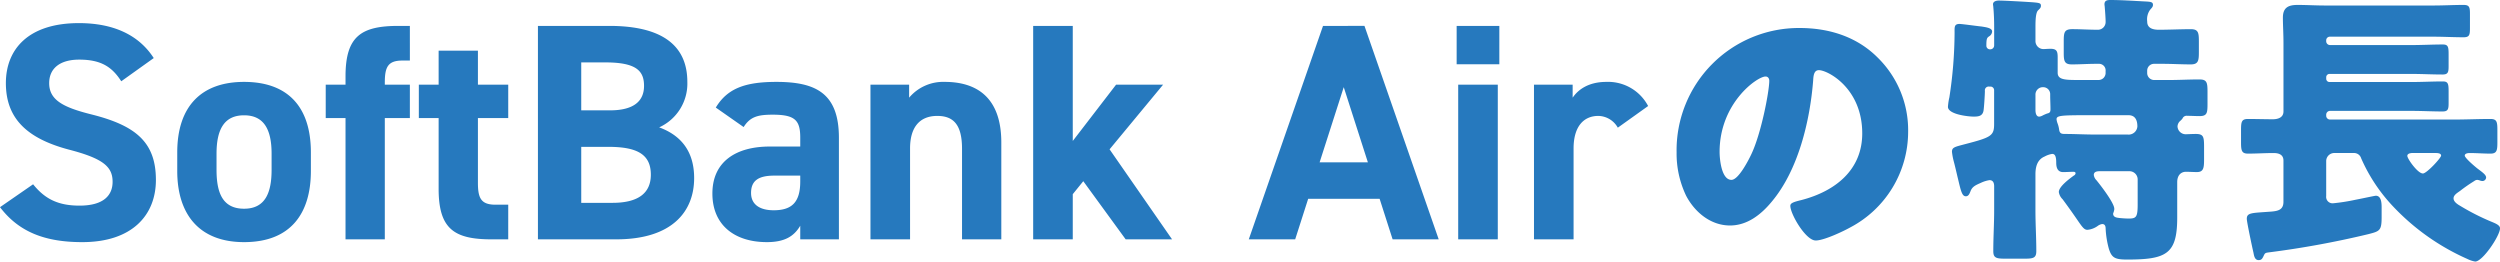
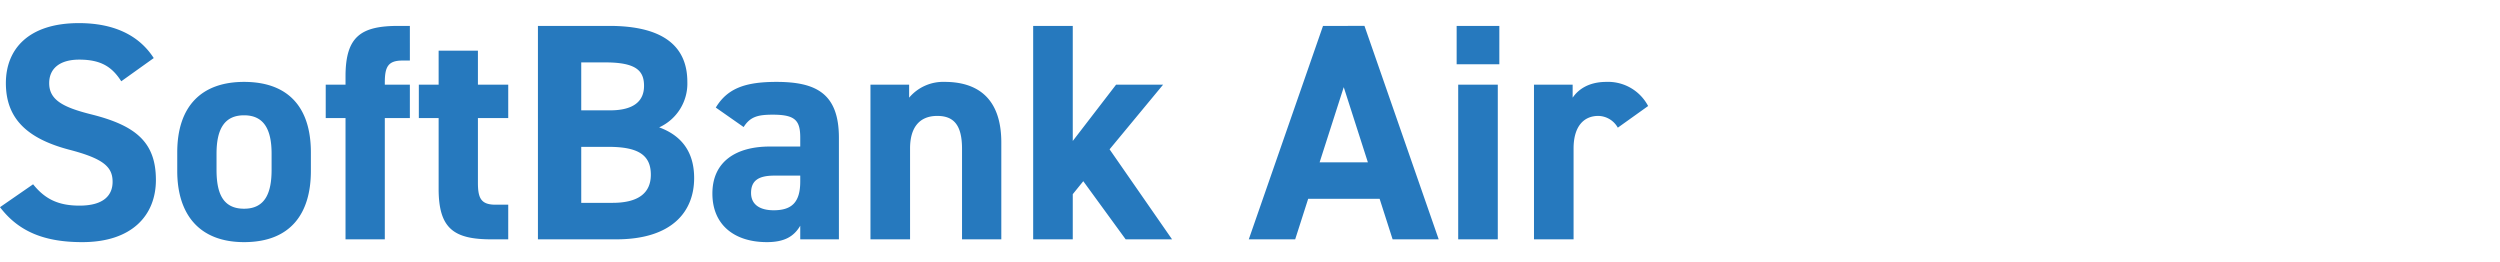
<svg xmlns="http://www.w3.org/2000/svg" width="484.914" height="50.736" viewBox="0 0 484.914 50.736">
  <g id="img" transform="translate(-71.51 -1842.576)">
-     <path id="パス_922114" data-name="パス 922114" d="M-54.432-40.992A23.726,23.726,0,0,0-78.288-16.856a18.955,18.955,0,0,0,1.848,8.4c1.68,3.192,4.76,5.768,8.512,5.768,3.36,0,6.048-2.128,8.12-4.648,5.152-6.16,7.392-15.68,8.008-23.464.056-1.008.168-2.016,1.12-2.016,1.68,0,8.4,3.472,8.4,12.264C-42.28-13.384-47.6-9.3-54.1-7.616c-1.624.392-2.128.616-2.128,1.12,0,1.568,2.968,6.72,4.928,6.72,1.568,0,5.264-1.736,6.664-2.52A20.988,20.988,0,0,0-33.376-20.888,19.706,19.706,0,0,0-39.312-35.28C-43.344-39.312-48.72-40.992-54.432-40.992Zm-6.608,9.408c.5,0,.728.392.728.84,0,2.016-1.568,10.3-3.528,14.336-.56,1.176-2.464,4.872-3.808,4.872-1.96,0-2.3-4.088-2.3-5.432C-69.944-26.432-62.664-31.584-61.04-31.584ZM11.144-6.776c0,2.464-.28,2.744-1.736,2.744-.5,0-1.344-.056-1.848-.112C7.28-4.2,6.384-4.2,6.384-4.984c0-.056.168-.448.168-.56a.953.953,0,0,0,.056-.392c0-1.12-2.688-4.592-3.472-5.544a1.737,1.737,0,0,1-.5-1.008c0-.672.672-.728,1.232-.728H9.576a1.6,1.6,0,0,1,1.568,1.568ZM-8.68-28a1.435,1.435,0,0,1,1.512-1.512,1.352,1.352,0,0,1,1.344,1.288v.28c0,.9.056,1.792.056,2.688,0,.448-.056.728-.616.84a7.933,7.933,0,0,0-1.008.448,1.643,1.643,0,0,1-.56.168c-.616,0-.728-.784-.728-1.288ZM9.352-24.08c1.344,0,1.736,1.008,1.736,2.184a1.7,1.7,0,0,1-1.9,1.568H2.856c-1.9,0-3.976-.112-5.656-.112-.728,0-1.176,0-1.288-.84a5.469,5.469,0,0,0-.336-1.288,3.42,3.42,0,0,1-.168-.728c0-.728.9-.784,6.272-.784Zm3.64-18.2a3.152,3.152,0,0,1,.56-2.24c.28-.336.56-.56.56-.952,0-.56-.392-.616-1.568-.672-2.128-.112-4.648-.28-6.72-.28-.616,0-1.12.112-1.12.84,0,.168.056.392.056.56.056.672.168,2.128.168,2.856A1.5,1.5,0,0,1,3.3-40.656c-1.624,0-3.248-.112-4.816-.112s-1.68.616-1.68,2.352v2.184c0,1.624.112,2.3,1.568,2.3,1.568,0,3.136-.112,4.648-.112h.56a1.278,1.278,0,0,1,1.344,1.4v.392a1.363,1.363,0,0,1-1.344,1.344h-4.2c-2.464,0-3.752-.112-3.752-1.4V-35.28c0-1.176-.168-1.68-1.4-1.68-.448,0-1.12.056-1.344.056A1.554,1.554,0,0,1-8.68-38.416v-2.8c0-1.344.056-2.744.5-3.192.336-.336.56-.5.56-.9,0-.5-.28-.56-1.568-.672-1.624-.112-5.544-.336-6.608-.336-.5,0-1.12.168-1.12.728,0,.168.056.336.056.5.112,1.176.168,2.52.168,3.92v3.528a.754.754,0,0,1-.784.784.694.694,0,0,1-.728-.672c0-1.456.112-1.568.616-1.9a1.14,1.14,0,0,0,.5-.9c0-.728-1.456-.84-2.016-.952-.672-.056-3.808-.5-4.312-.5-1.064,0-.952.672-.952,1.736a84.1,84.1,0,0,1-1.008,12.488,11.388,11.388,0,0,0-.28,1.848c0,1.456,3.864,1.9,4.984,1.9.84,0,1.68-.056,1.9-1.064.112-.448.28-3.3.28-3.808v-.112a.742.742,0,0,1,.84-.84h.224a.706.706,0,0,1,.728.728v6.552c0,2.24-.56,2.576-5.544,3.864-2.072.56-2.632.616-2.632,1.512a12.808,12.808,0,0,0,.392,2.016c.336,1.288.56,2.352.784,3.248.56,2.352.784,3.36,1.512,3.36.56,0,.728-.56.9-.952.336-.952,1.064-1.232,2.072-1.68a6.034,6.034,0,0,1,1.624-.5c.728,0,.9.616.9,1.176v4.648c0,2.688-.168,5.32-.168,7.952,0,1.288.56,1.456,2.24,1.456h3.92c1.624,0,2.184-.168,2.184-1.456,0-2.632-.168-5.264-.168-7.952V-12.6c0-1.456.336-2.856,1.792-3.472a4.52,4.52,0,0,1,1.456-.5c.56,0,.784.5.784,1.736,0,.952.28,1.792,1.344,1.792.672,0,1.344-.056,2.016-.056.168,0,.392.056.392.28a.556.556,0,0,1-.336.448c-.84.616-2.912,2.128-2.912,3.192a2.437,2.437,0,0,0,.728,1.4c1.288,1.736,2.184,3.024,2.8,3.92C.448-2.3.784-1.848,1.4-1.848a3.971,3.971,0,0,0,1.96-.728,1.977,1.977,0,0,1,.9-.392c.56,0,.672.448.672.9a17.94,17.94,0,0,0,.616,3.864C6.1,3.584,6.72,3.92,9.128,3.92c7.672,0,9.688-1.12,9.688-8.176v-6.832c0-1.512.9-2.016,1.68-2.016.728,0,1.4.056,2.128.056,1.288,0,1.4-.784,1.4-2.464v-2.24c0-2.128-.056-2.688-1.624-2.688-.728,0-1.568.056-1.96.056A1.592,1.592,0,0,1,18.872-21.9,1.506,1.506,0,0,1,19.32-22.9a4.276,4.276,0,0,0,.5-.5.871.871,0,0,1,.952-.56c.784,0,1.568.056,2.352.056,1.456,0,1.568-.56,1.568-2.352v-2.352c0-1.792-.112-2.408-1.568-2.408-2.016,0-3.976.112-5.992.112h-2.8a1.363,1.363,0,0,1-1.344-1.344V-32.7a1.327,1.327,0,0,1,1.344-1.344H15.96c1.848,0,3.64.112,5.488.112,1.456,0,1.568-.728,1.568-2.352v-2.128c0-1.68-.112-2.352-1.568-2.352-1.848,0-4.368.112-6.216.112C13.16-40.656,12.992-41.664,12.992-42.28ZM76.44-11.312a1,1,0,0,1,.56-.224,2.078,2.078,0,0,1,.5.112,1.657,1.657,0,0,0,.56.112.723.723,0,0,0,.672-.672c0-.56-.784-1.064-1.736-1.792-.9-.728-2.408-2.072-2.408-2.464,0-.448.672-.5.952-.5,1.344,0,2.688.112,4.032.112,1.232,0,1.344-.616,1.344-2.184v-2.408c0-1.568-.112-2.128-1.344-2.128-2.352,0-4.76.112-7.112.112H48.44a.741.741,0,0,1-.728-.728v-.224a.741.741,0,0,1,.728-.728H64.288c2.016,0,3.976.112,5.992.112,1.064,0,1.176-.448,1.176-1.624v-2.3c0-1.456-.112-1.9-1.12-1.9-2.016,0-4.032.112-6.048.112h-15.9a.636.636,0,0,1-.672-.616v-.336a.636.636,0,0,1,.672-.616h15.9c2.016,0,3.976.112,5.992.112,1.064,0,1.176-.448,1.176-1.624v-2.352c0-1.4-.112-1.848-1.12-1.848-2.016,0-4.032.112-6.048.112H48.44a.741.741,0,0,1-.728-.728v-.168a.706.706,0,0,1,.728-.728h20.1c1.9,0,3.864.112,5.824.112,1.12,0,1.232-.448,1.232-1.736v-2.8c0-1.288-.112-1.736-1.232-1.736-1.96,0-3.92.112-5.824.112H47.488c-1.792,0-3.584-.112-5.32-.112-1.792,0-2.856.5-2.856,2.464,0,1.512.112,3.136.112,4.872v13.328c0,1.176-1.064,1.512-2.072,1.512-1.624,0-3.192-.056-4.816-.056-1.232,0-1.344.56-1.344,2.128v2.408c0,1.568.112,2.184,1.344,2.184,1.68,0,3.3-.112,4.984-.112.952,0,1.9.28,1.9,1.456V-7.28c0,1.568-1.064,1.792-2.408,1.9-3.7.28-4.7.168-4.7,1.4,0,.616,1.064,5.6,1.288,6.552.112.56.224,1.456,1.008,1.456.5,0,.672-.224.9-.672.336-.728.336-.728,1.176-.84A178.8,178.8,0,0,0,55.888-1.008c2.184-.56,2.576-.672,2.576-3.248v-1.96c0-.784-.056-2.24-1.12-2.24-.224,0-1.96.392-3.976.784A37.794,37.794,0,0,1,49.112-7a1.245,1.245,0,0,1-1.4-1.4v-6.776a1.565,1.565,0,0,1,1.568-1.568h3.864a1.428,1.428,0,0,1,1.344,1.008,32.569,32.569,0,0,0,5.936,9.072A44.592,44.592,0,0,0,75.1,3.808a5.339,5.339,0,0,0,1.512.5c1.456,0,4.816-5.04,4.816-6.44,0-.616-.9-.952-1.4-1.176A44.644,44.644,0,0,1,73.7-6.5c-.5-.28-1.288-.784-1.288-1.456s.84-1.12,1.288-1.456A30.024,30.024,0,0,1,76.44-11.312Zm-7.56-5.432c.336,0,1.12,0,1.12.5,0,.448-2.8,3.472-3.528,3.472-1.008,0-3.024-2.856-3.024-3.416,0-.5.728-.56,1.064-.56Z" transform="translate(475 1889)" fill="#2679be" />
    <path id="パス_922113" data-name="パス 922113" d="M-128.67-35.16c-2.94-4.56-7.92-6.78-14.52-6.78-9.84,0-14.16,5.1-14.16,11.64,0,6.84,4.08,10.74,12.24,12.9,6.72,1.74,8.46,3.36,8.46,6.24,0,2.52-1.62,4.62-6.42,4.62-4.26,0-6.78-1.38-9-4.14l-6.42,4.44c3.66,4.8,8.7,6.78,15.96,6.78,9.72,0,14.28-5.28,14.28-12.06,0-7.32-3.9-10.56-12.54-12.72-5.52-1.38-8.16-2.82-8.16-6.06,0-2.82,2.04-4.56,5.82-4.56,4.2,0,6.36,1.38,8.16,4.2Zm30.48,18.3c0-9-4.62-13.68-12.96-13.68-8.22,0-12.96,4.68-12.96,13.68v3.6c0,8.4,4.26,13.8,12.96,13.8,9.06,0,12.96-5.58,12.96-13.8ZM-111.15-5.94c-4.26,0-5.34-3.24-5.34-7.56v-3.12c0-4.8,1.56-7.44,5.34-7.44s5.34,2.64,5.34,7.44v3.12C-105.81-9.18-106.95-5.94-111.15-5.94ZM-95.31-30v6.48h3.84V0h7.62V-23.52h4.86V-30h-4.86v-.42c0-3,.6-4.26,3.42-4.26h1.44V-41.4h-2.22c-7.26,0-10.26,2.04-10.26,9.78V-30Zm18.06,6.48h3.84V-9.78c0,7.74,3,9.78,10.26,9.78h3.24V-6.72h-2.46c-2.82,0-3.42-1.26-3.42-4.26V-23.52h5.88V-30h-5.88v-6.6h-7.62V-30h-3.84Zm23.1-17.88V0h15.18c10.92,0,15.12-5.46,15.12-11.88,0-5.16-2.52-8.28-6.78-9.84a9.326,9.326,0,0,0,5.46-8.82c0-7.38-5.34-10.86-15.12-10.86Zm8.4,23.46h5.28c5.64,0,8.22,1.5,8.22,5.4,0,3.54-2.4,5.46-7.44,5.46h-6.06Zm0-16.38h4.68c6.06,0,7.5,1.68,7.5,4.56,0,2.94-1.98,4.74-6.6,4.74h-5.58ZM-20.31-8.88c0,6.12,4.32,9.42,10.56,9.42C-6.27.54-4.47-.6-3.27-2.64V0h7.5V-19.68c0-8.58-4.38-10.86-12.12-10.86-6.18,0-9.54,1.32-11.76,4.98l5.4,3.78c1.26-1.98,2.7-2.4,5.64-2.4,4.32,0,5.34,1.08,5.34,4.44V-18H-9.21C-15.51-18-20.31-15.24-20.31-8.88Zm17.04-2.34c0,4.08-1.68,5.58-5.16,5.58-2.64,0-4.38-1.08-4.38-3.36,0-2.34,1.38-3.36,4.5-3.36h5.04ZM10.35,0h7.68V-17.64c0-3.96,1.74-6.3,5.28-6.3,3.12,0,4.8,1.68,4.8,6.36V0h7.62V-18.78c0-8.88-4.92-11.76-10.98-11.76a8.637,8.637,0,0,0-6.9,3.06V-30h-7.5ZM57.99-30l-8.4,10.92V-41.4H41.91V0h7.68V-8.76l2.04-2.52L59.85,0h9L56.73-17.46,67.11-30ZM92.73,0l2.52-7.86h13.86L111.63,0h8.94l-14.4-41.4H98.13L83.73,0Zm9.42-29.52,4.68,14.58H97.47ZM124.35,0h7.68V-30h-7.68Zm-.3-33.96h8.28V-41.4h-8.28Zm37.14,8.1a8.774,8.774,0,0,0-8.1-4.68c-3.54,0-5.52,1.56-6.54,3.06V-30h-7.5V0h7.68V-17.64c0-4.2,1.92-6.3,4.8-6.3a4.428,4.428,0,0,1,3.78,2.28Z" transform="translate(230 1889)" fill="#2679be" />
  </g>
</svg>